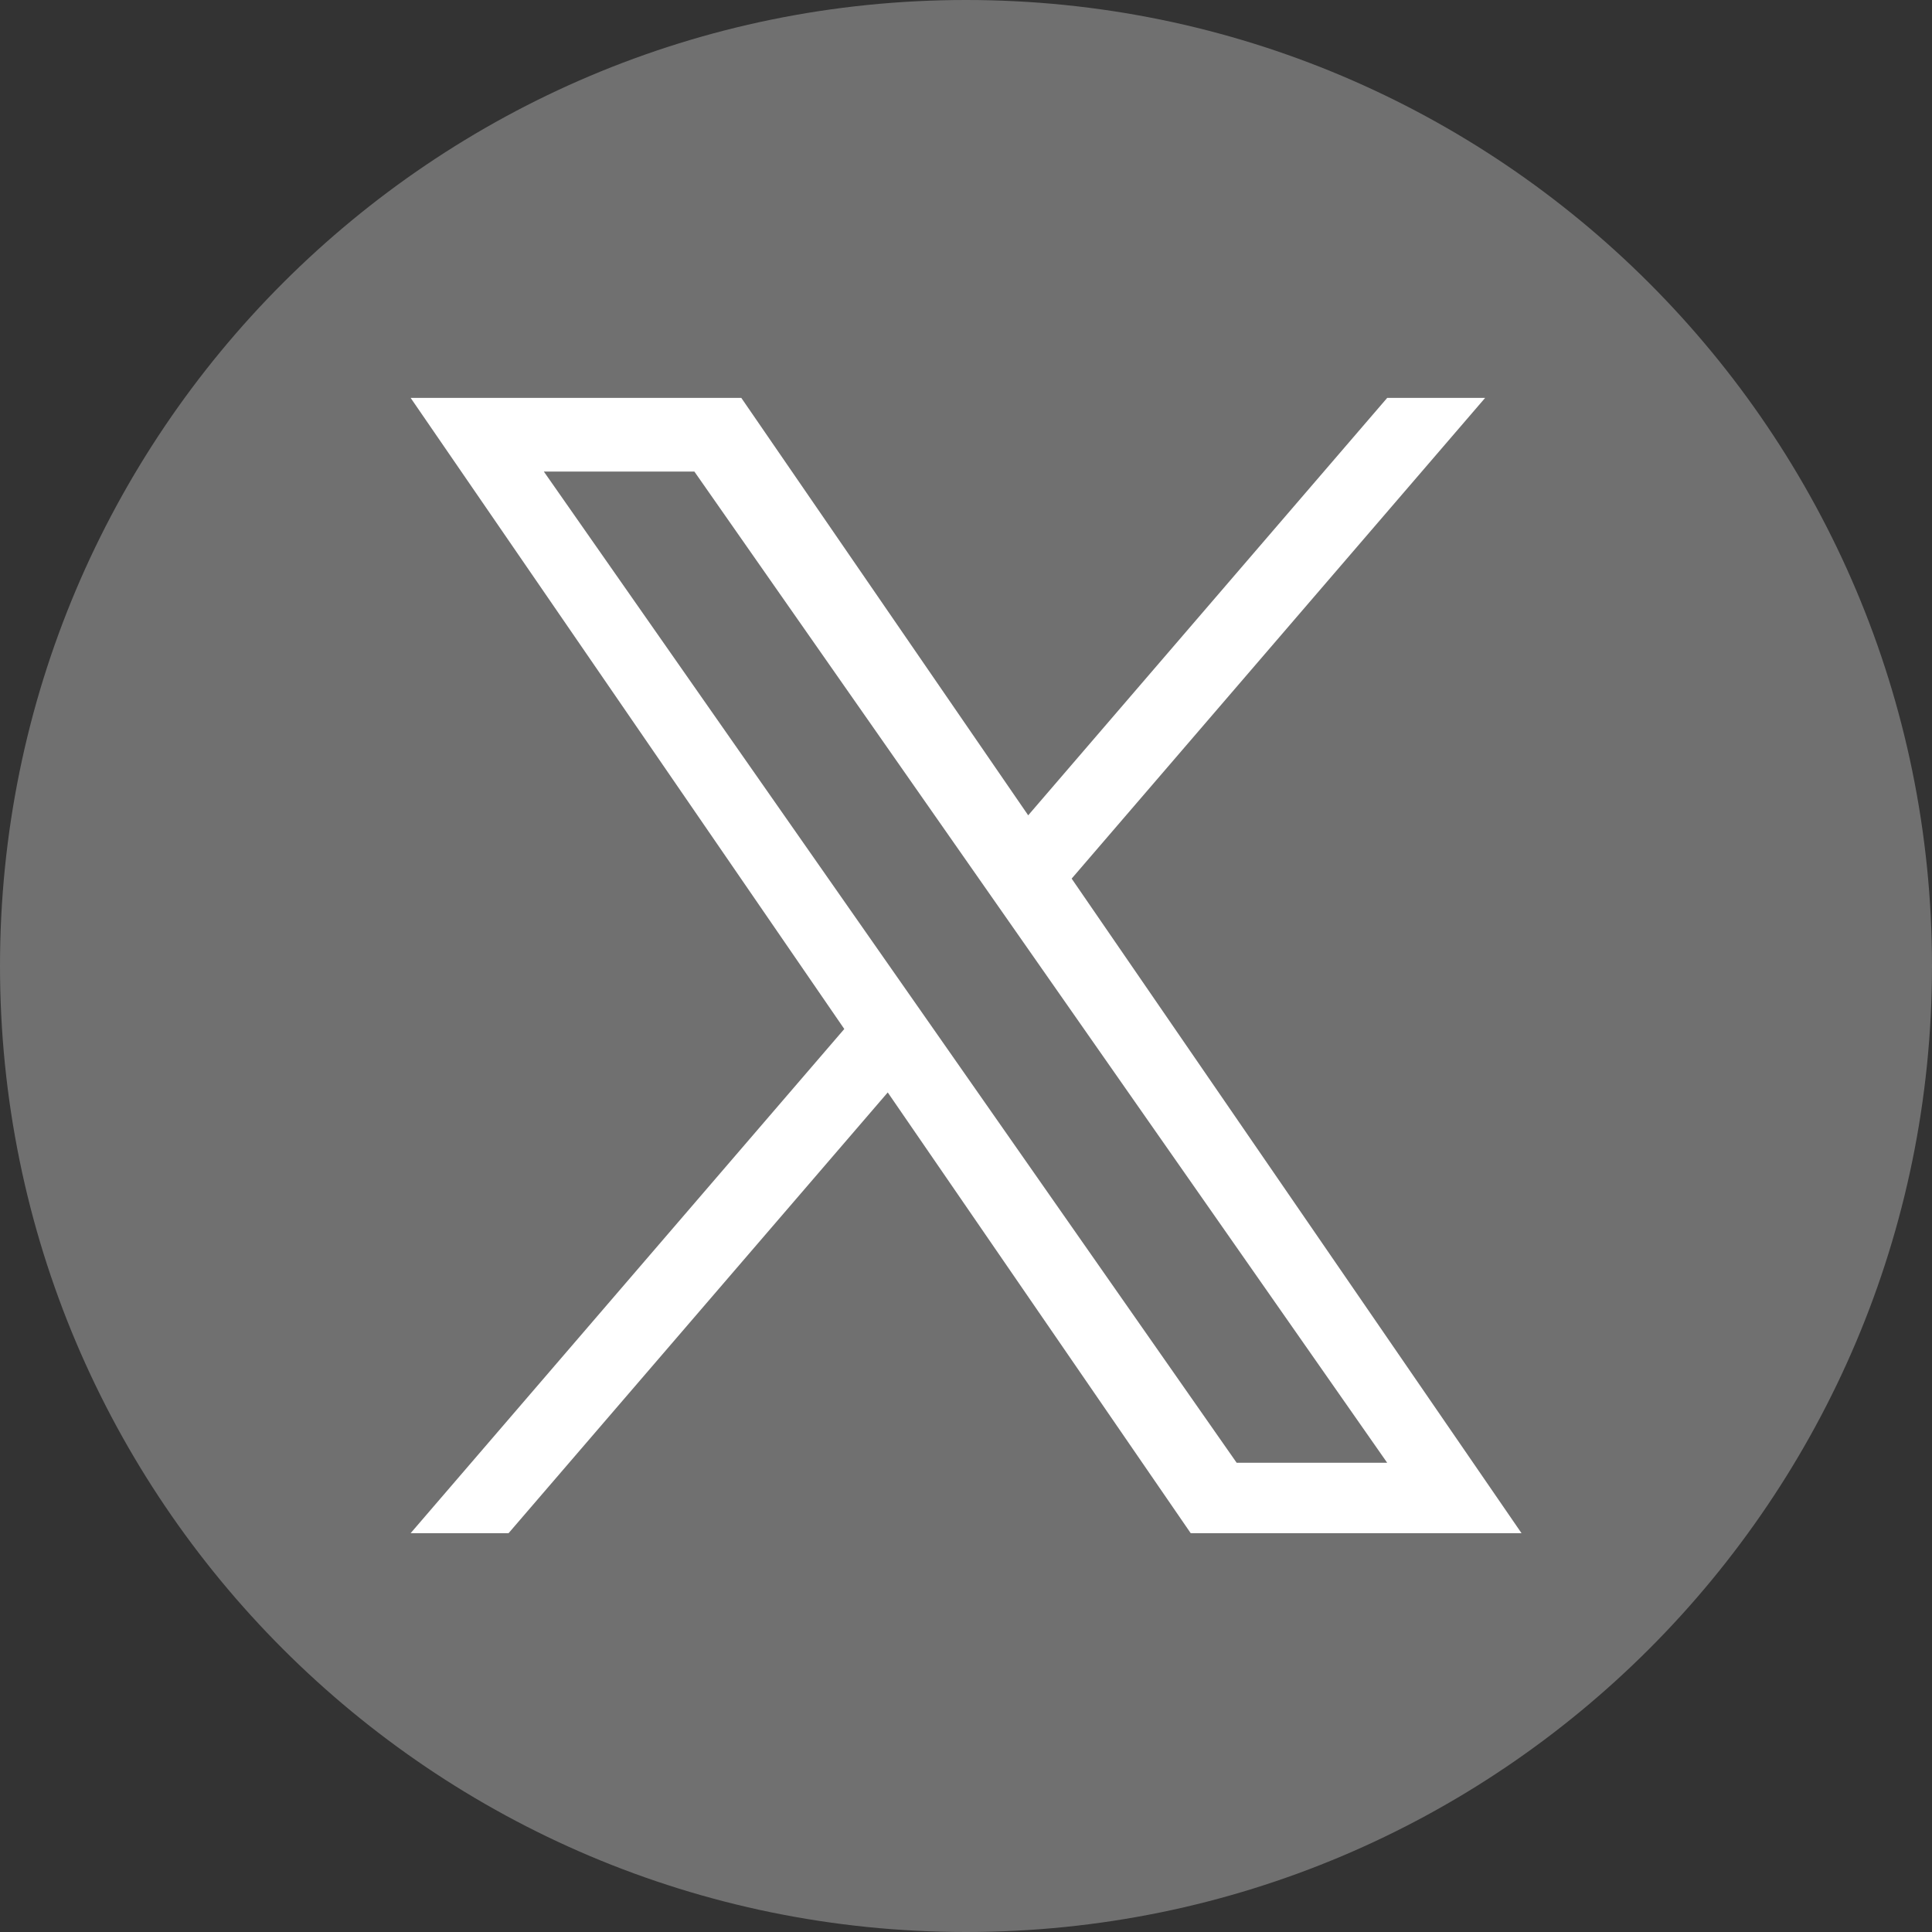
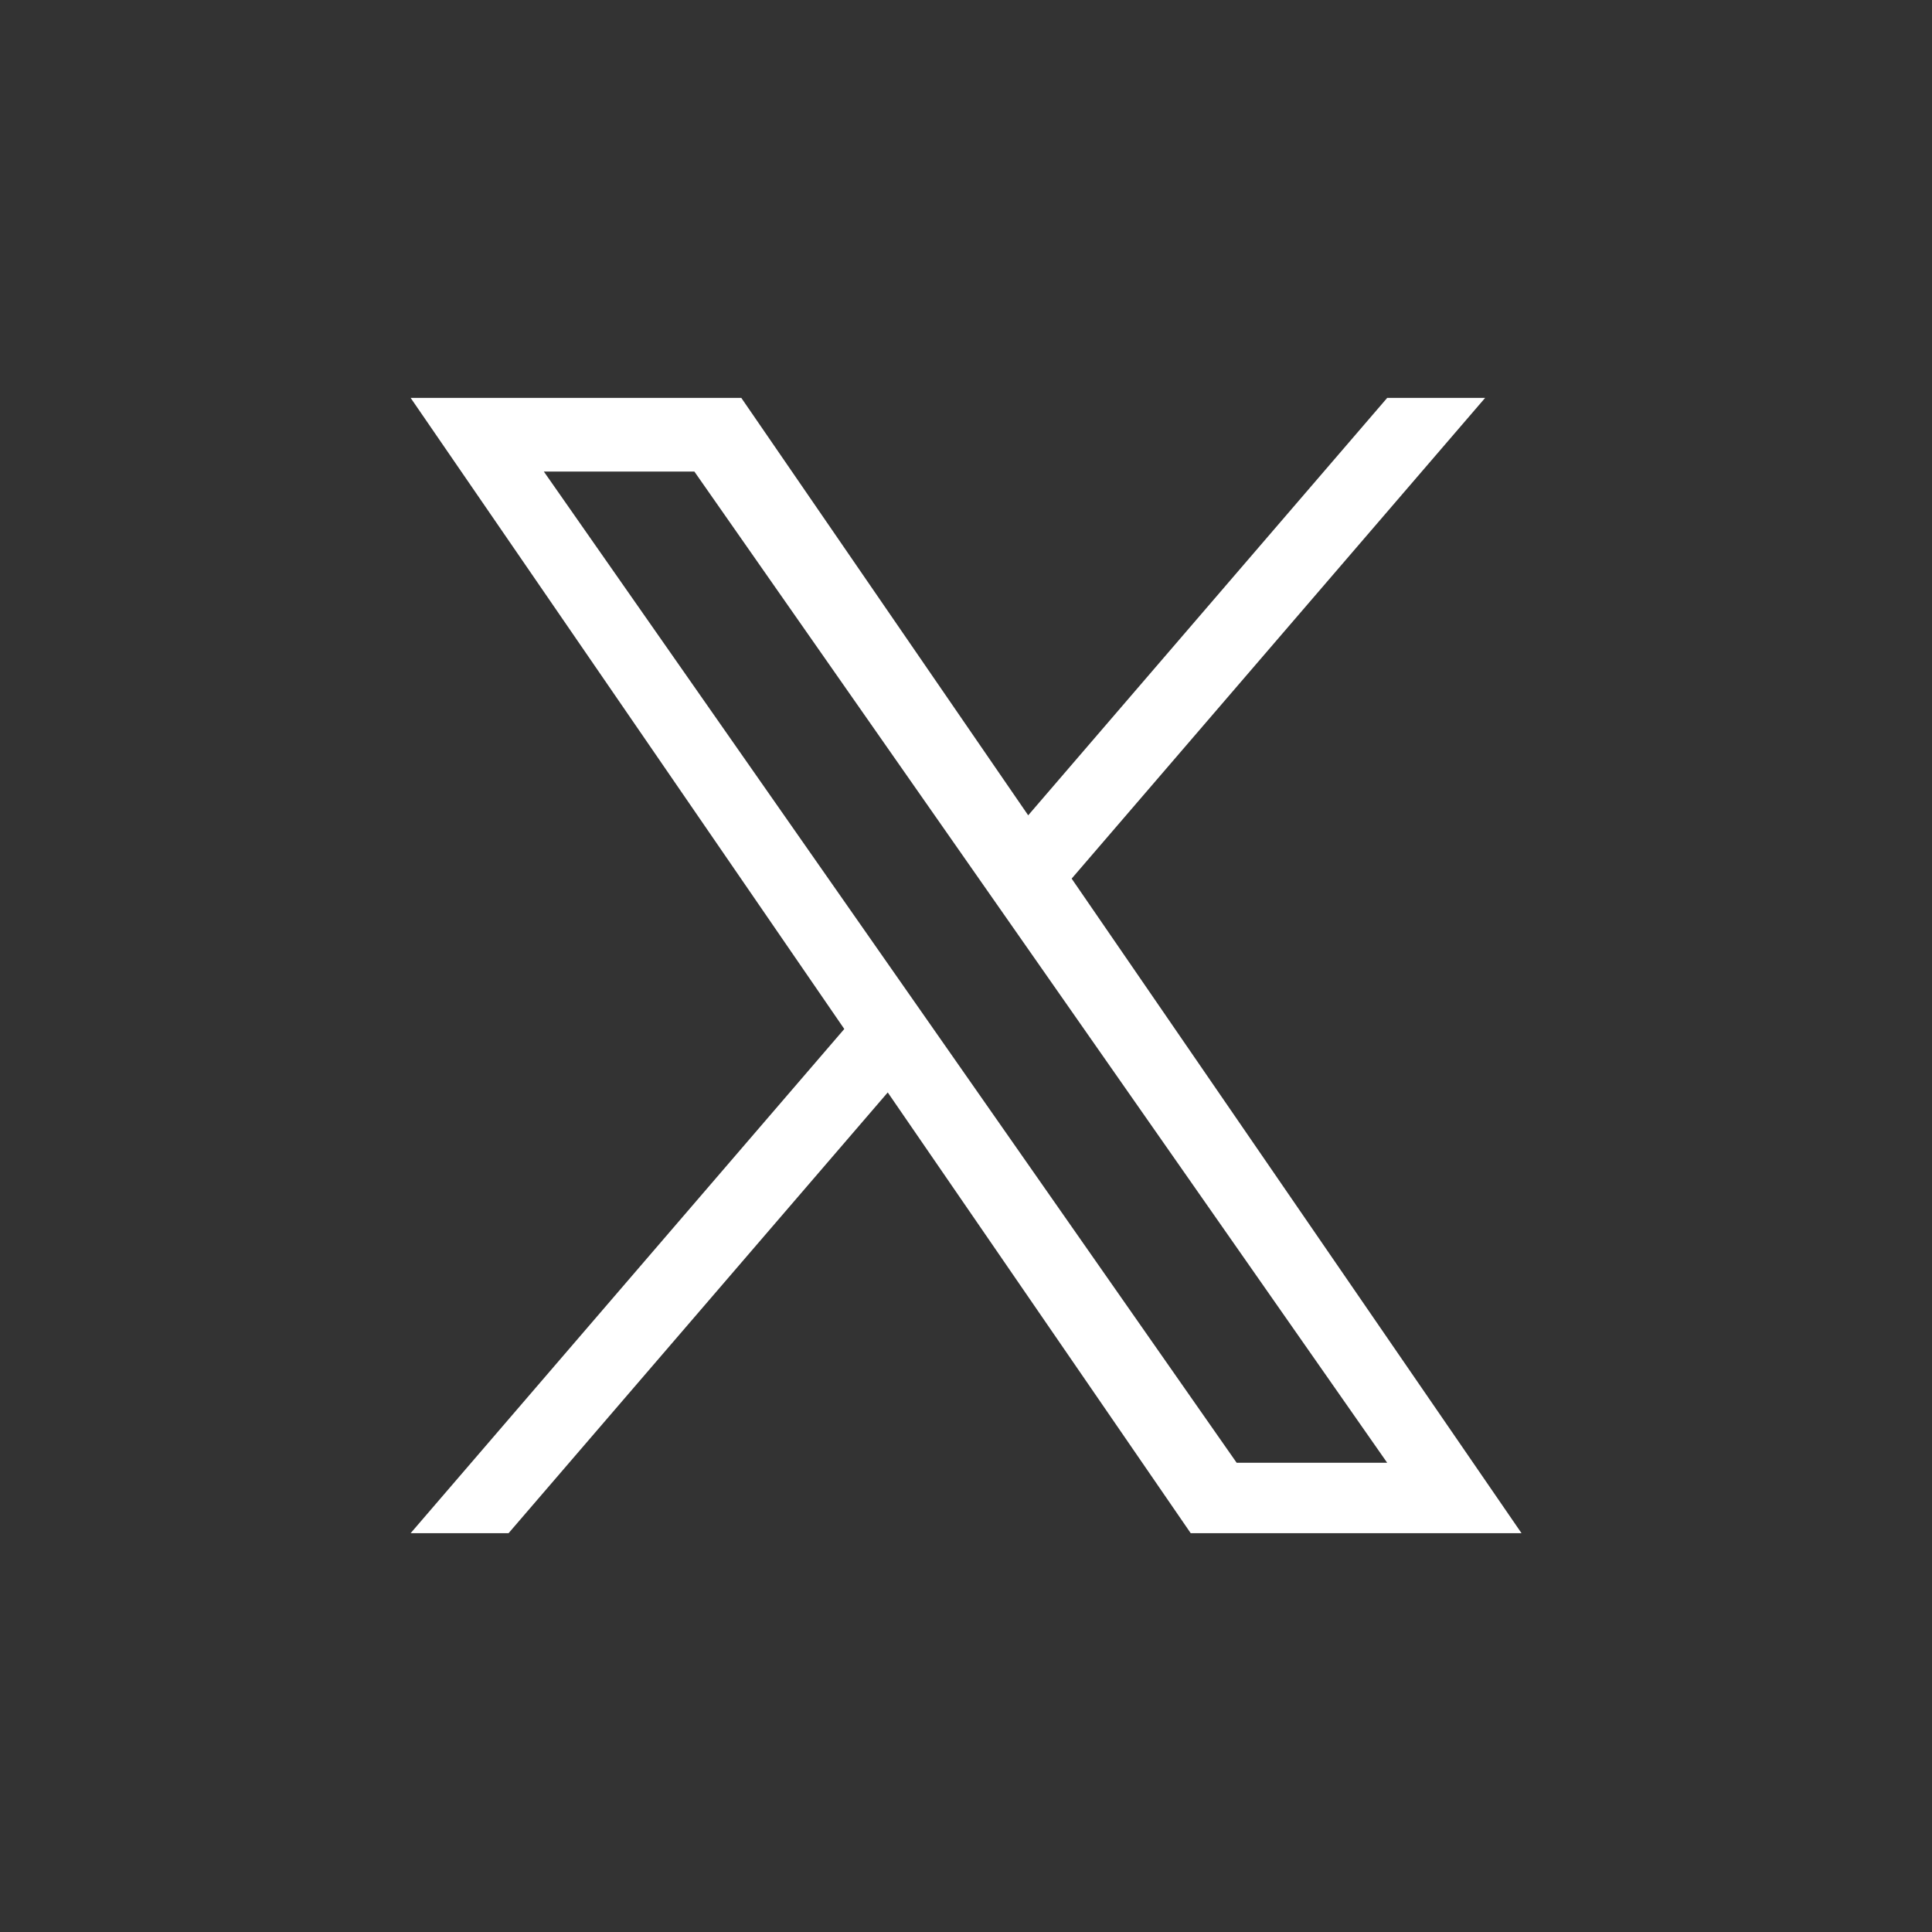
<svg xmlns="http://www.w3.org/2000/svg" version="1.1" id="Capa_1" x="0px" y="0px" viewBox="0 0 1227 1227" style="enable-background:new 0 0 1227 1227;" xml:space="preserve">
  <rect x="0" y="0" width="1227" height="1227" fill="#333333" stroke="none" />
  <style type="text/css">
	.st0{fill:#707070;}
	.st1{fill:#FFFFFF;}
</style>
  <g>
-     <path class="st0" d="M613.5,0C274.7,0,0,274.7,0,613.5S274.7,1227,613.5,1227S1227,952.3,1227,613.5S952.3,0,613.5,0z" />
    <path class="st1" d="M680.6,558l262.6-305.3H881L653,517.8L470.8,252.7H260.8l275.4,400.8L260.8,973.7H323l240.8-279.9l192.4,279.9   h210.1L680.6,558L680.6,558z M345.4,299.5H441L881,929h-95.6L345.4,299.5z" />
  </g>
</svg>